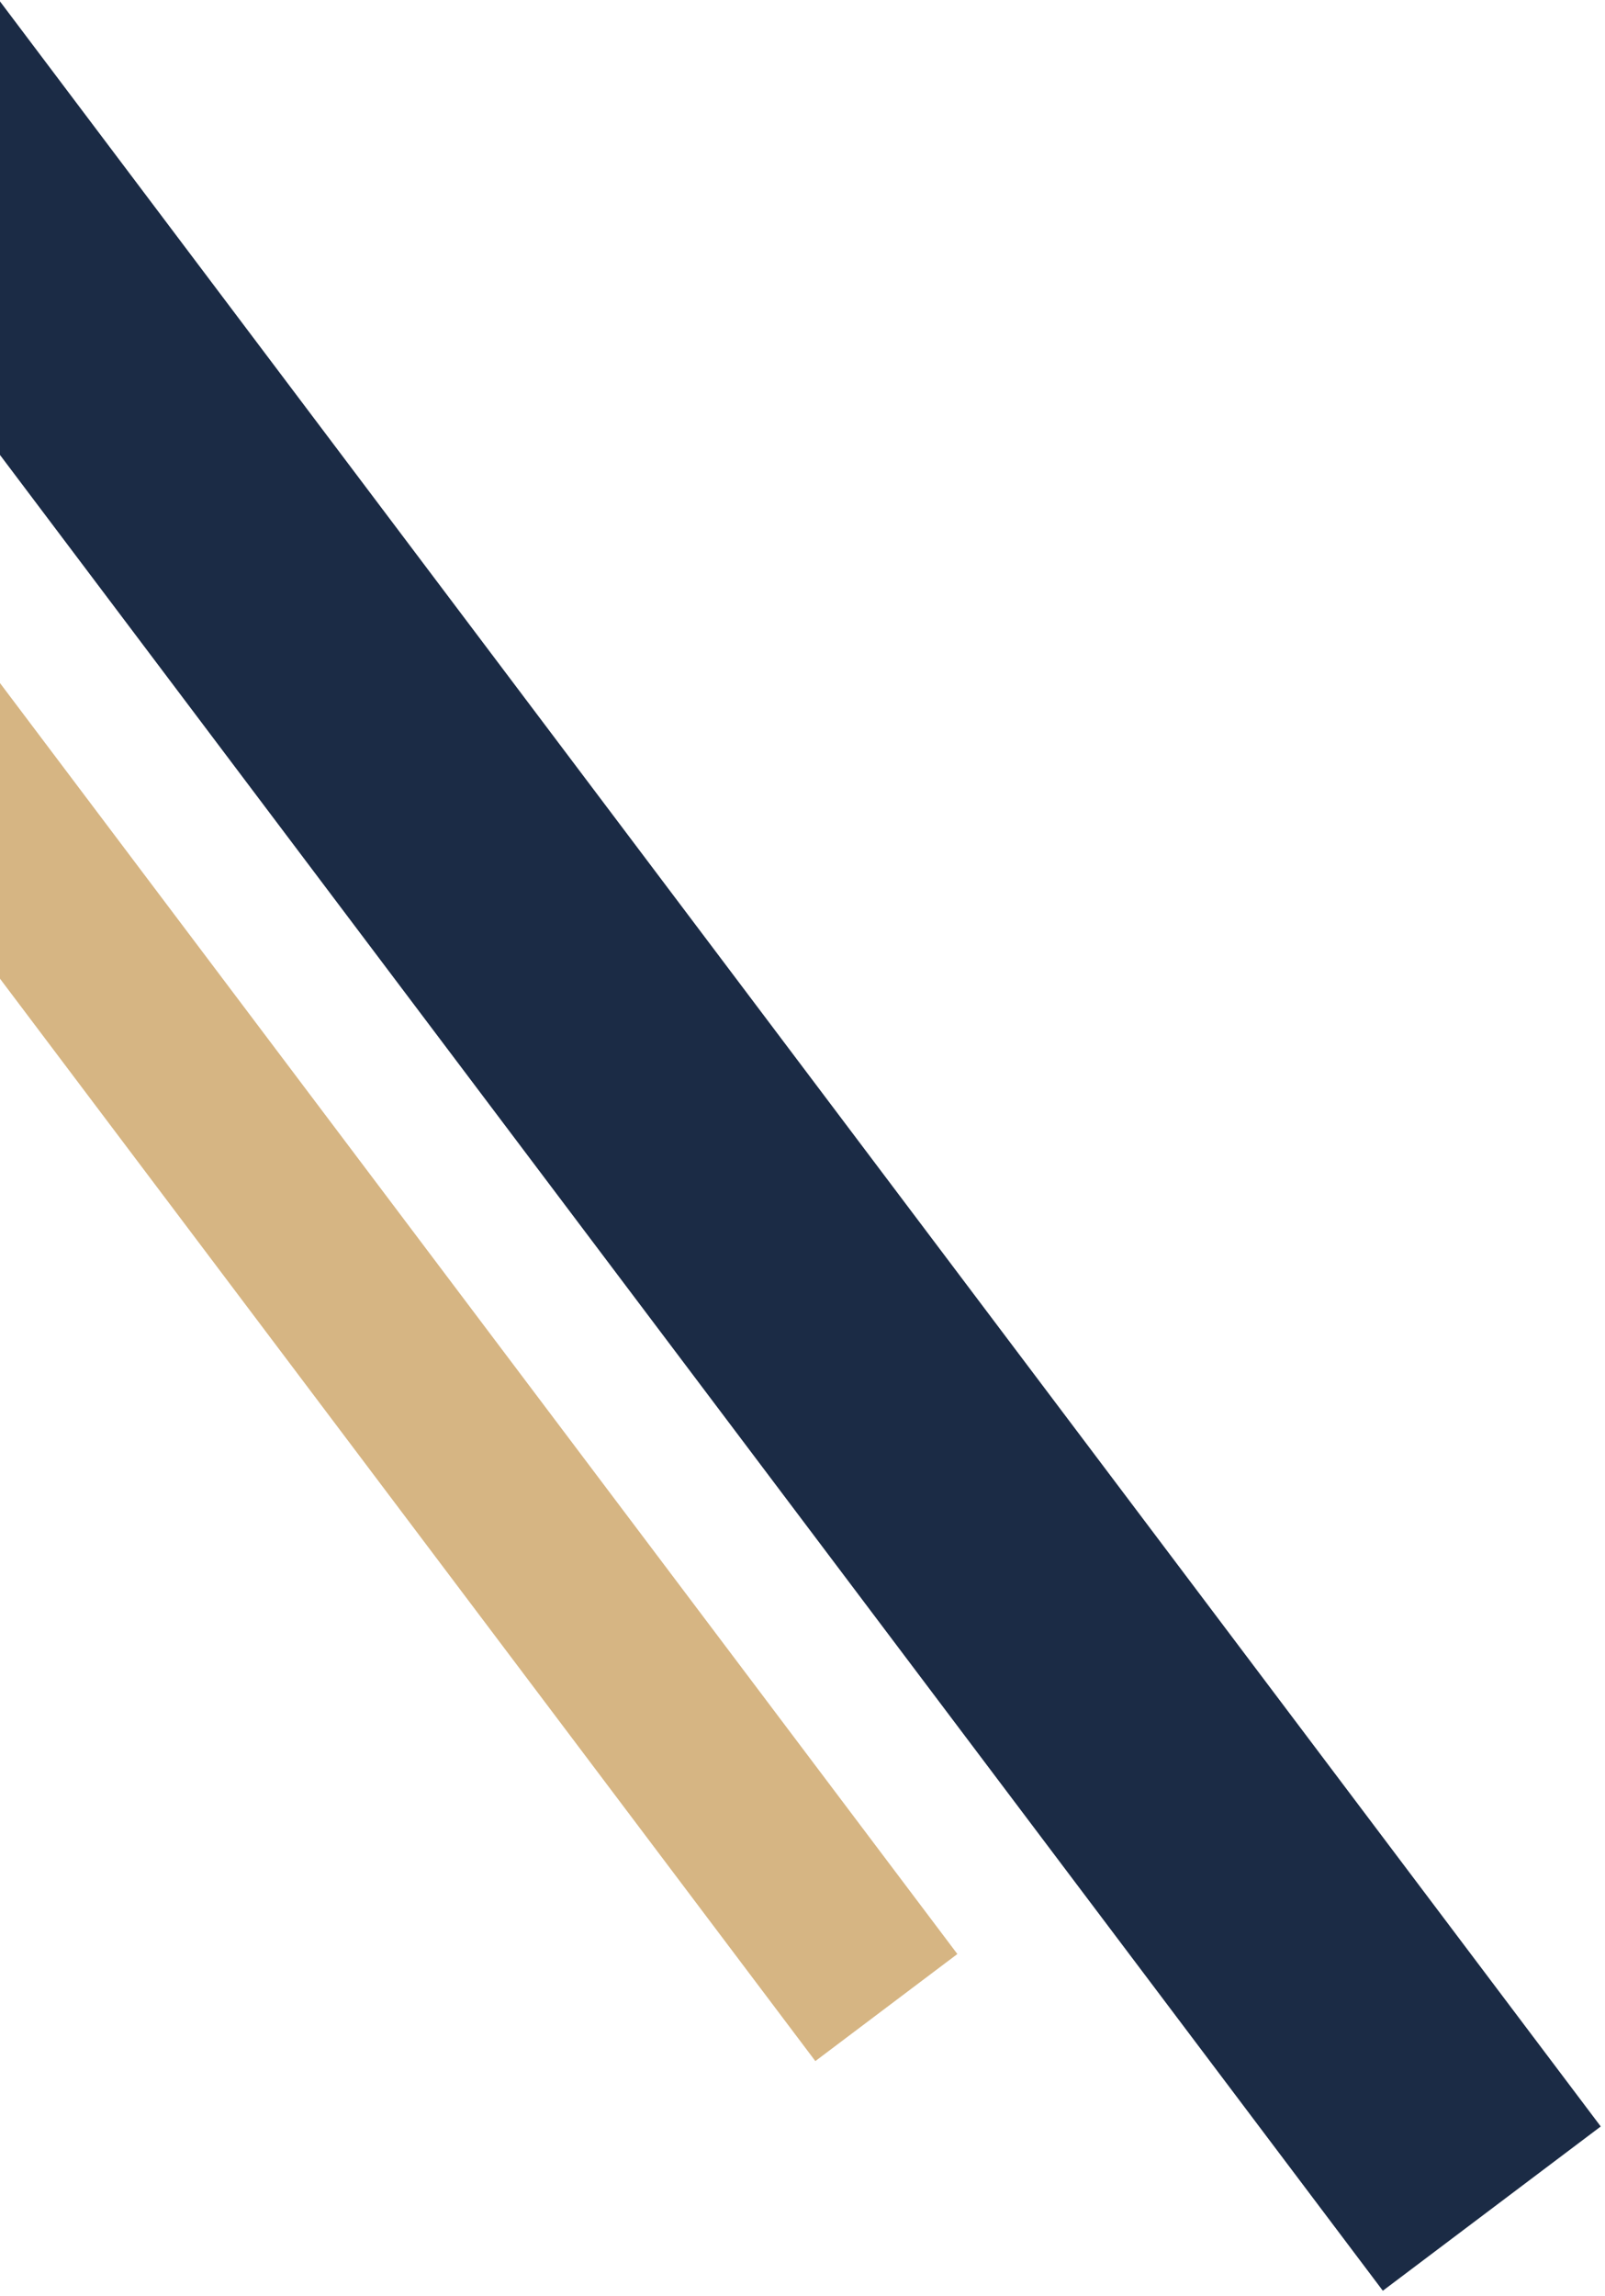
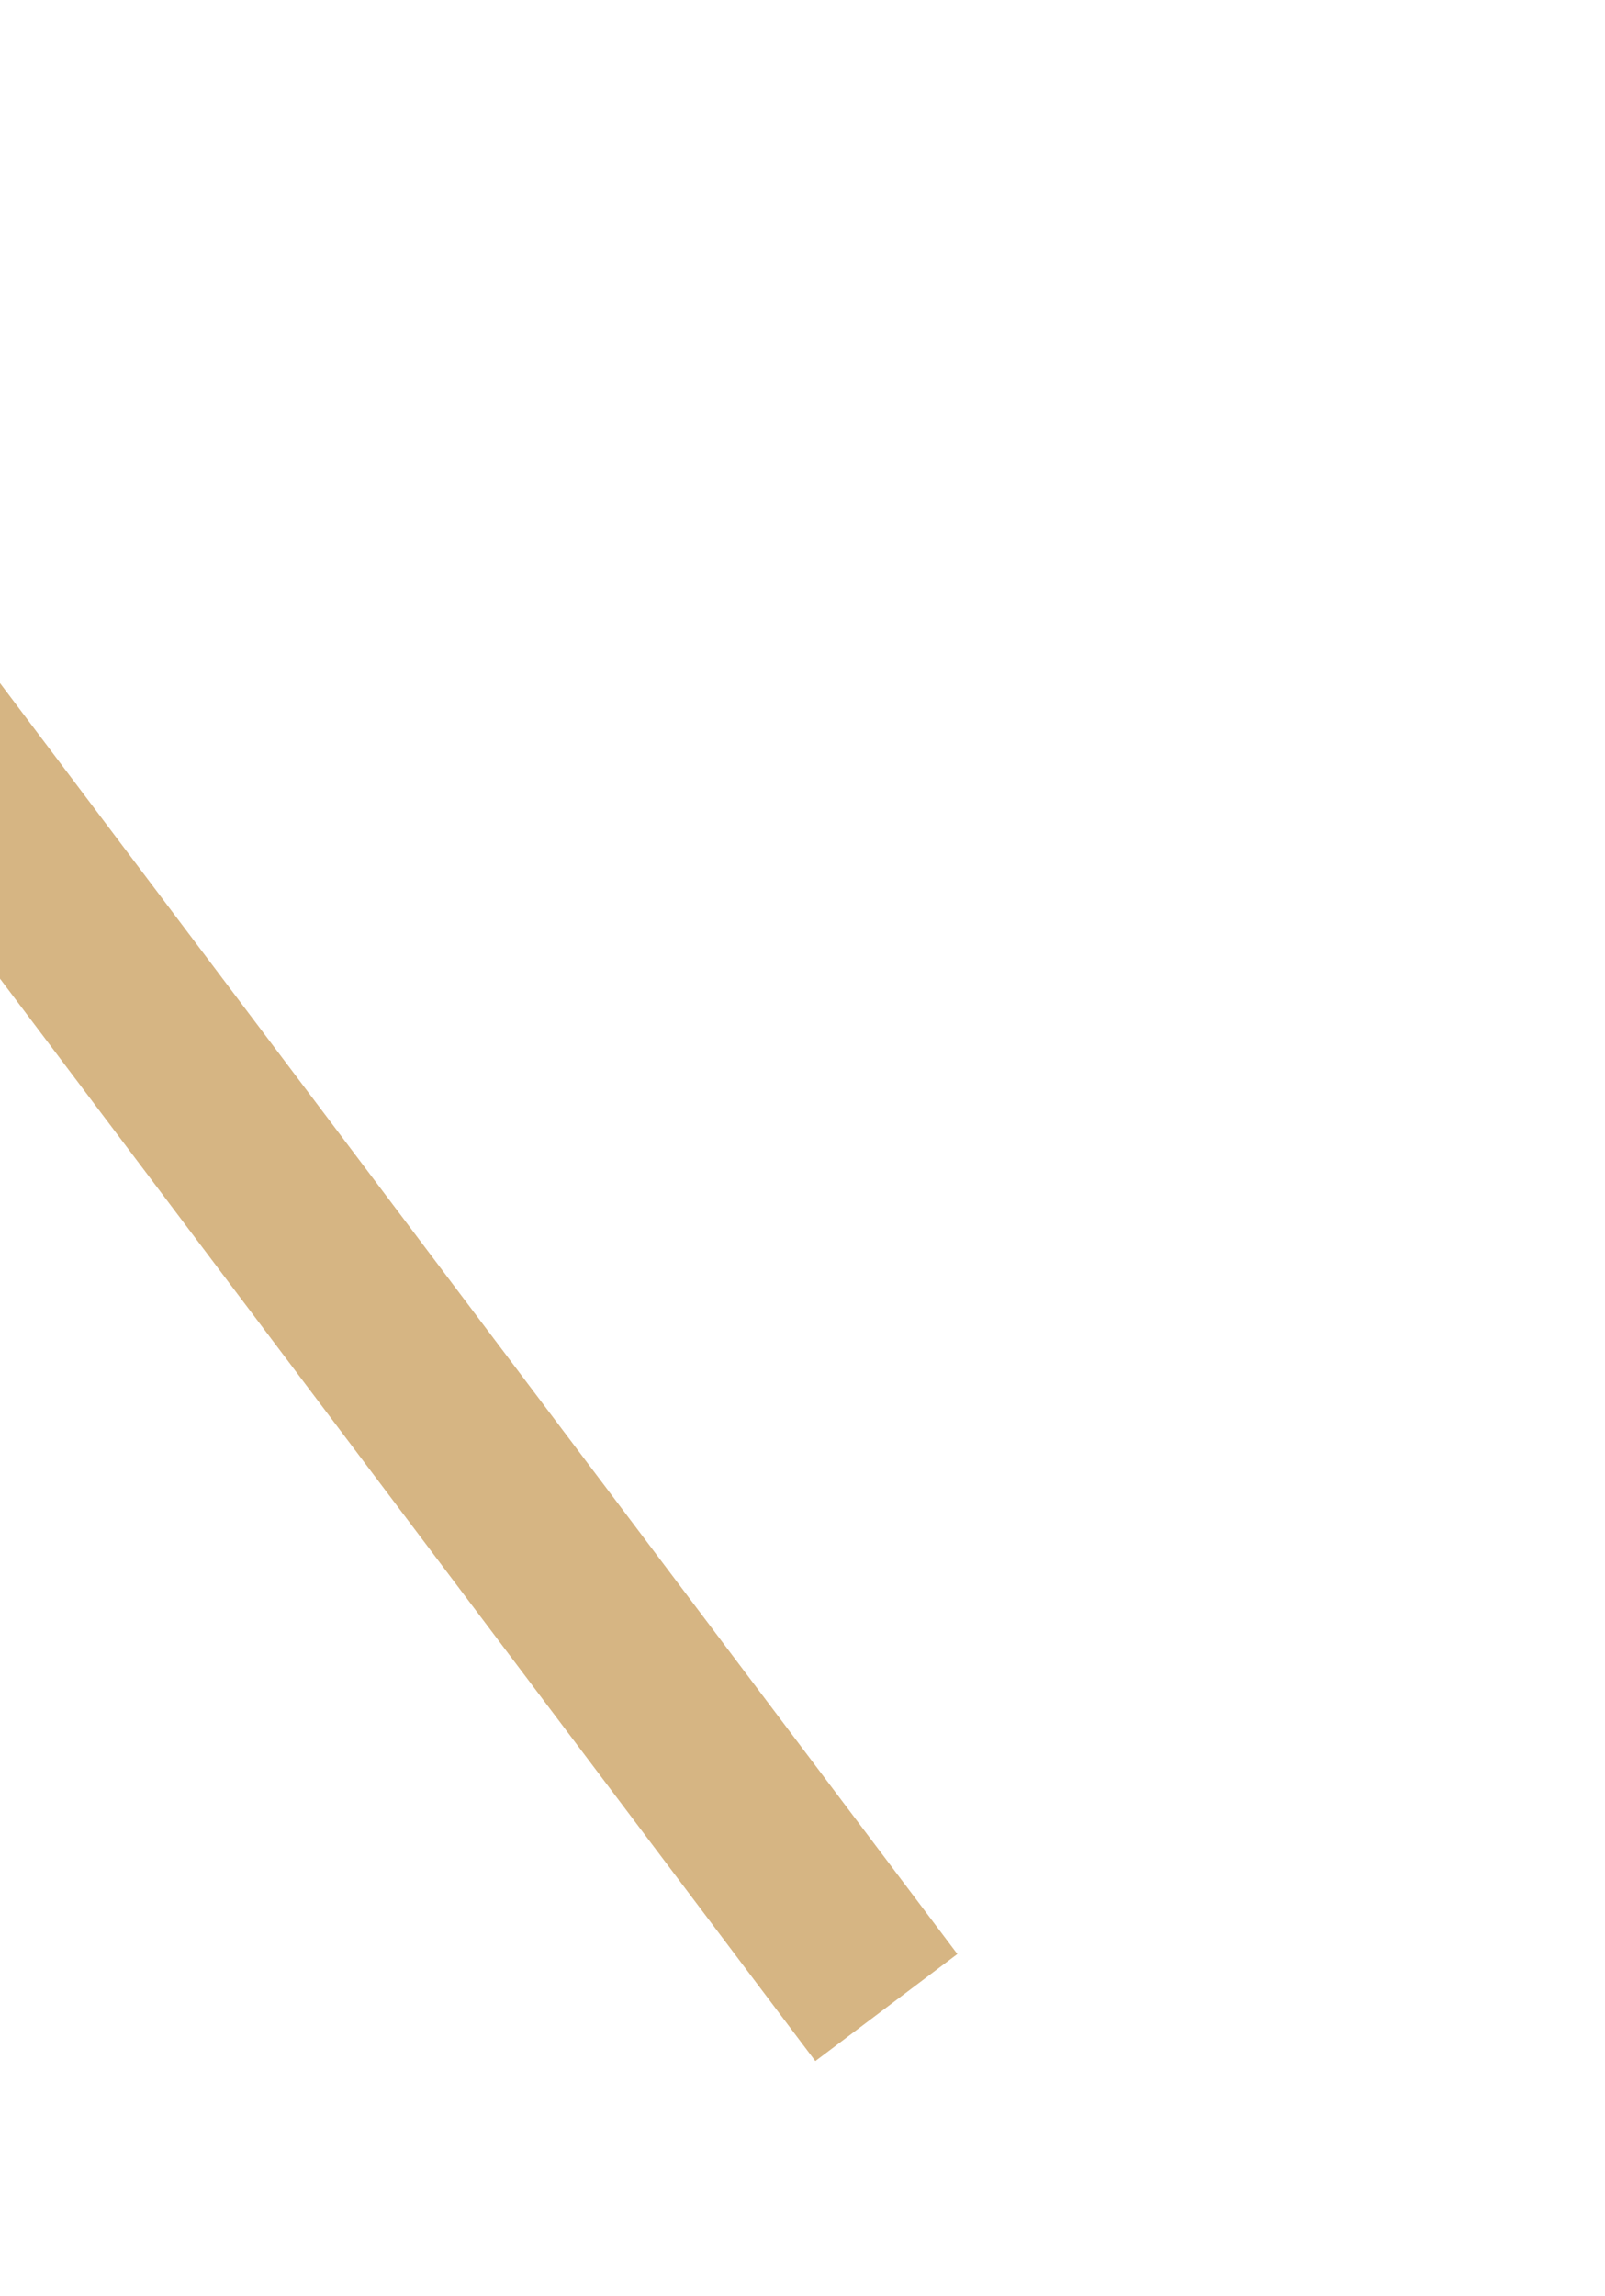
<svg xmlns="http://www.w3.org/2000/svg" width="200px" height="286px" viewBox="0 0 200 286" version="1.1">
  <title>Group 10</title>
  <desc>Created with Sketch.</desc>
  <defs />
  <g id="La-boutique-Copy" stroke="none" stroke-width="1" fill="none" fill-rule="evenodd" transform="translate(0, -1328)">
    <g id="about-us" transform="translate(-565, 862)">
      <g id="Group-10" transform="translate(451.63, 383.848) scale(-1, 1) rotate(-15) translate(-451.63, -383.848) translate(59.63, 101.848)">
-         <rect id="Rectangle-5" fill="#1B2B45" transform="translate(353.645, 281.517) rotate(-38) translate(-353.645, -281.517) " x="-81.855" y="264.517" width="871" height="34" />
        <rect id="Rectangle-5-Copy" fill="#D6B583" transform="translate(433, 276.852) rotate(-38) translate(-433, -276.852) " x="-2.5" y="265.772" width="871" height="22.161" />
      </g>
    </g>
  </g>
</svg>